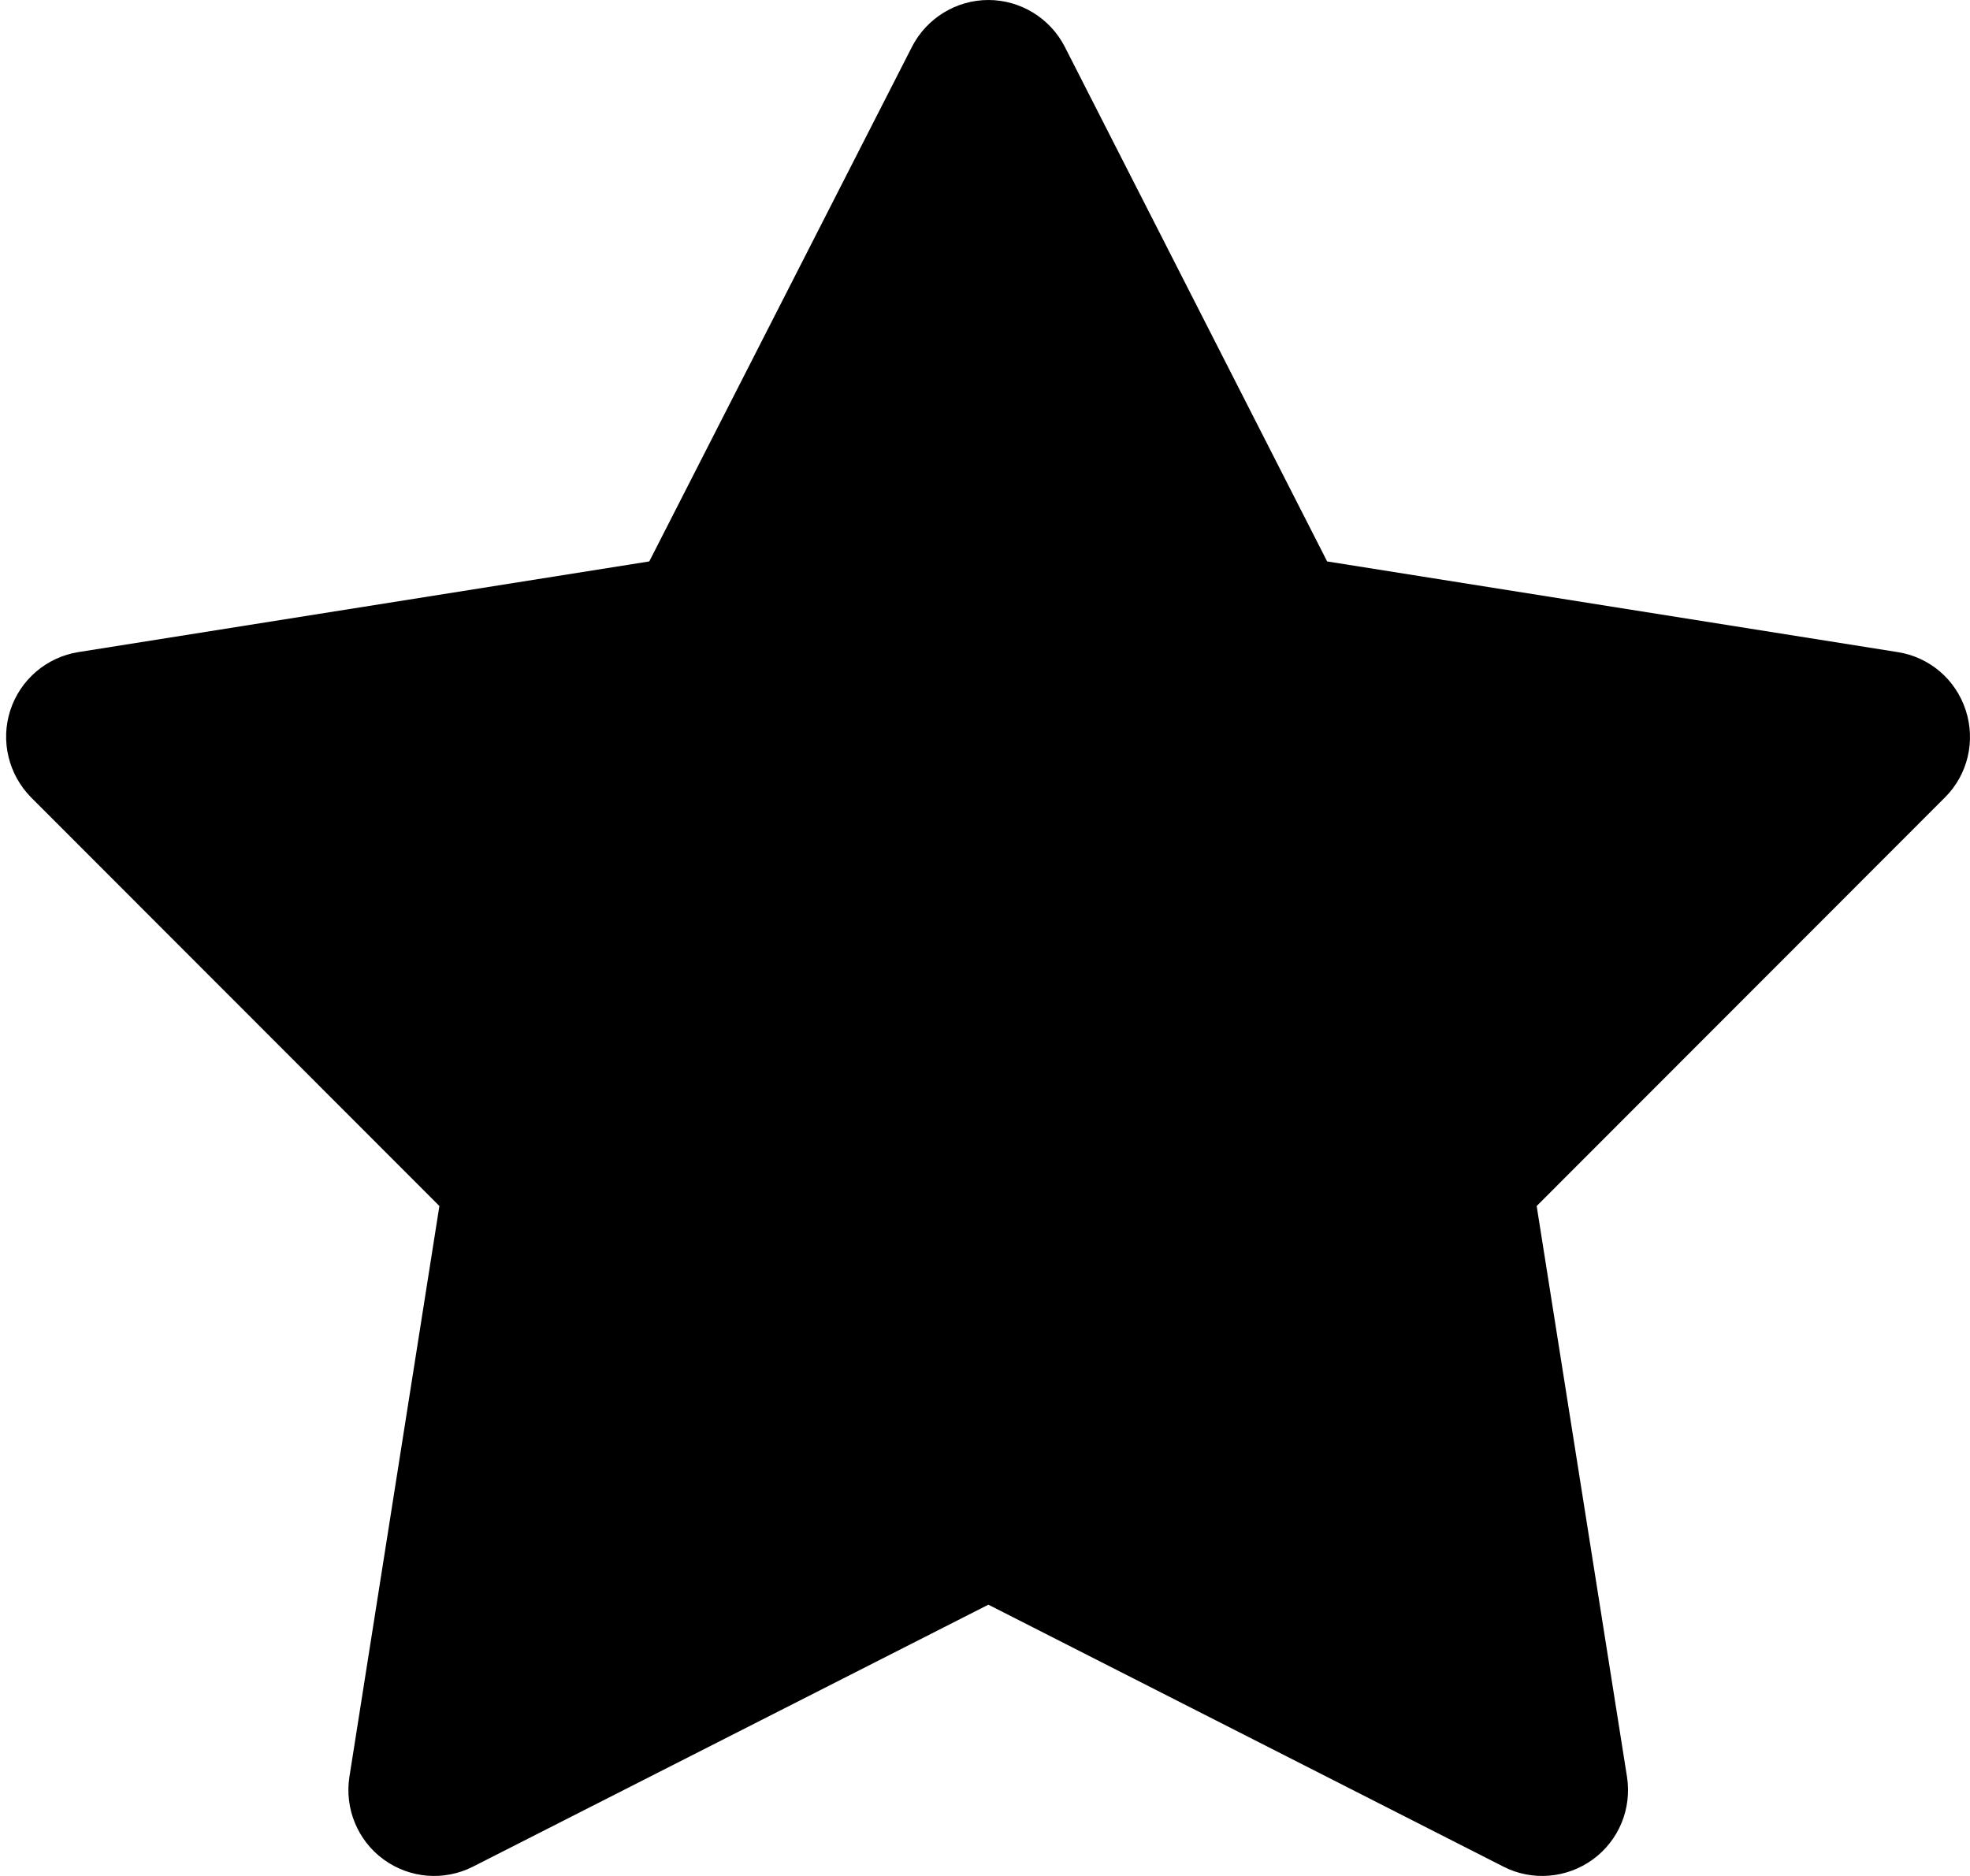
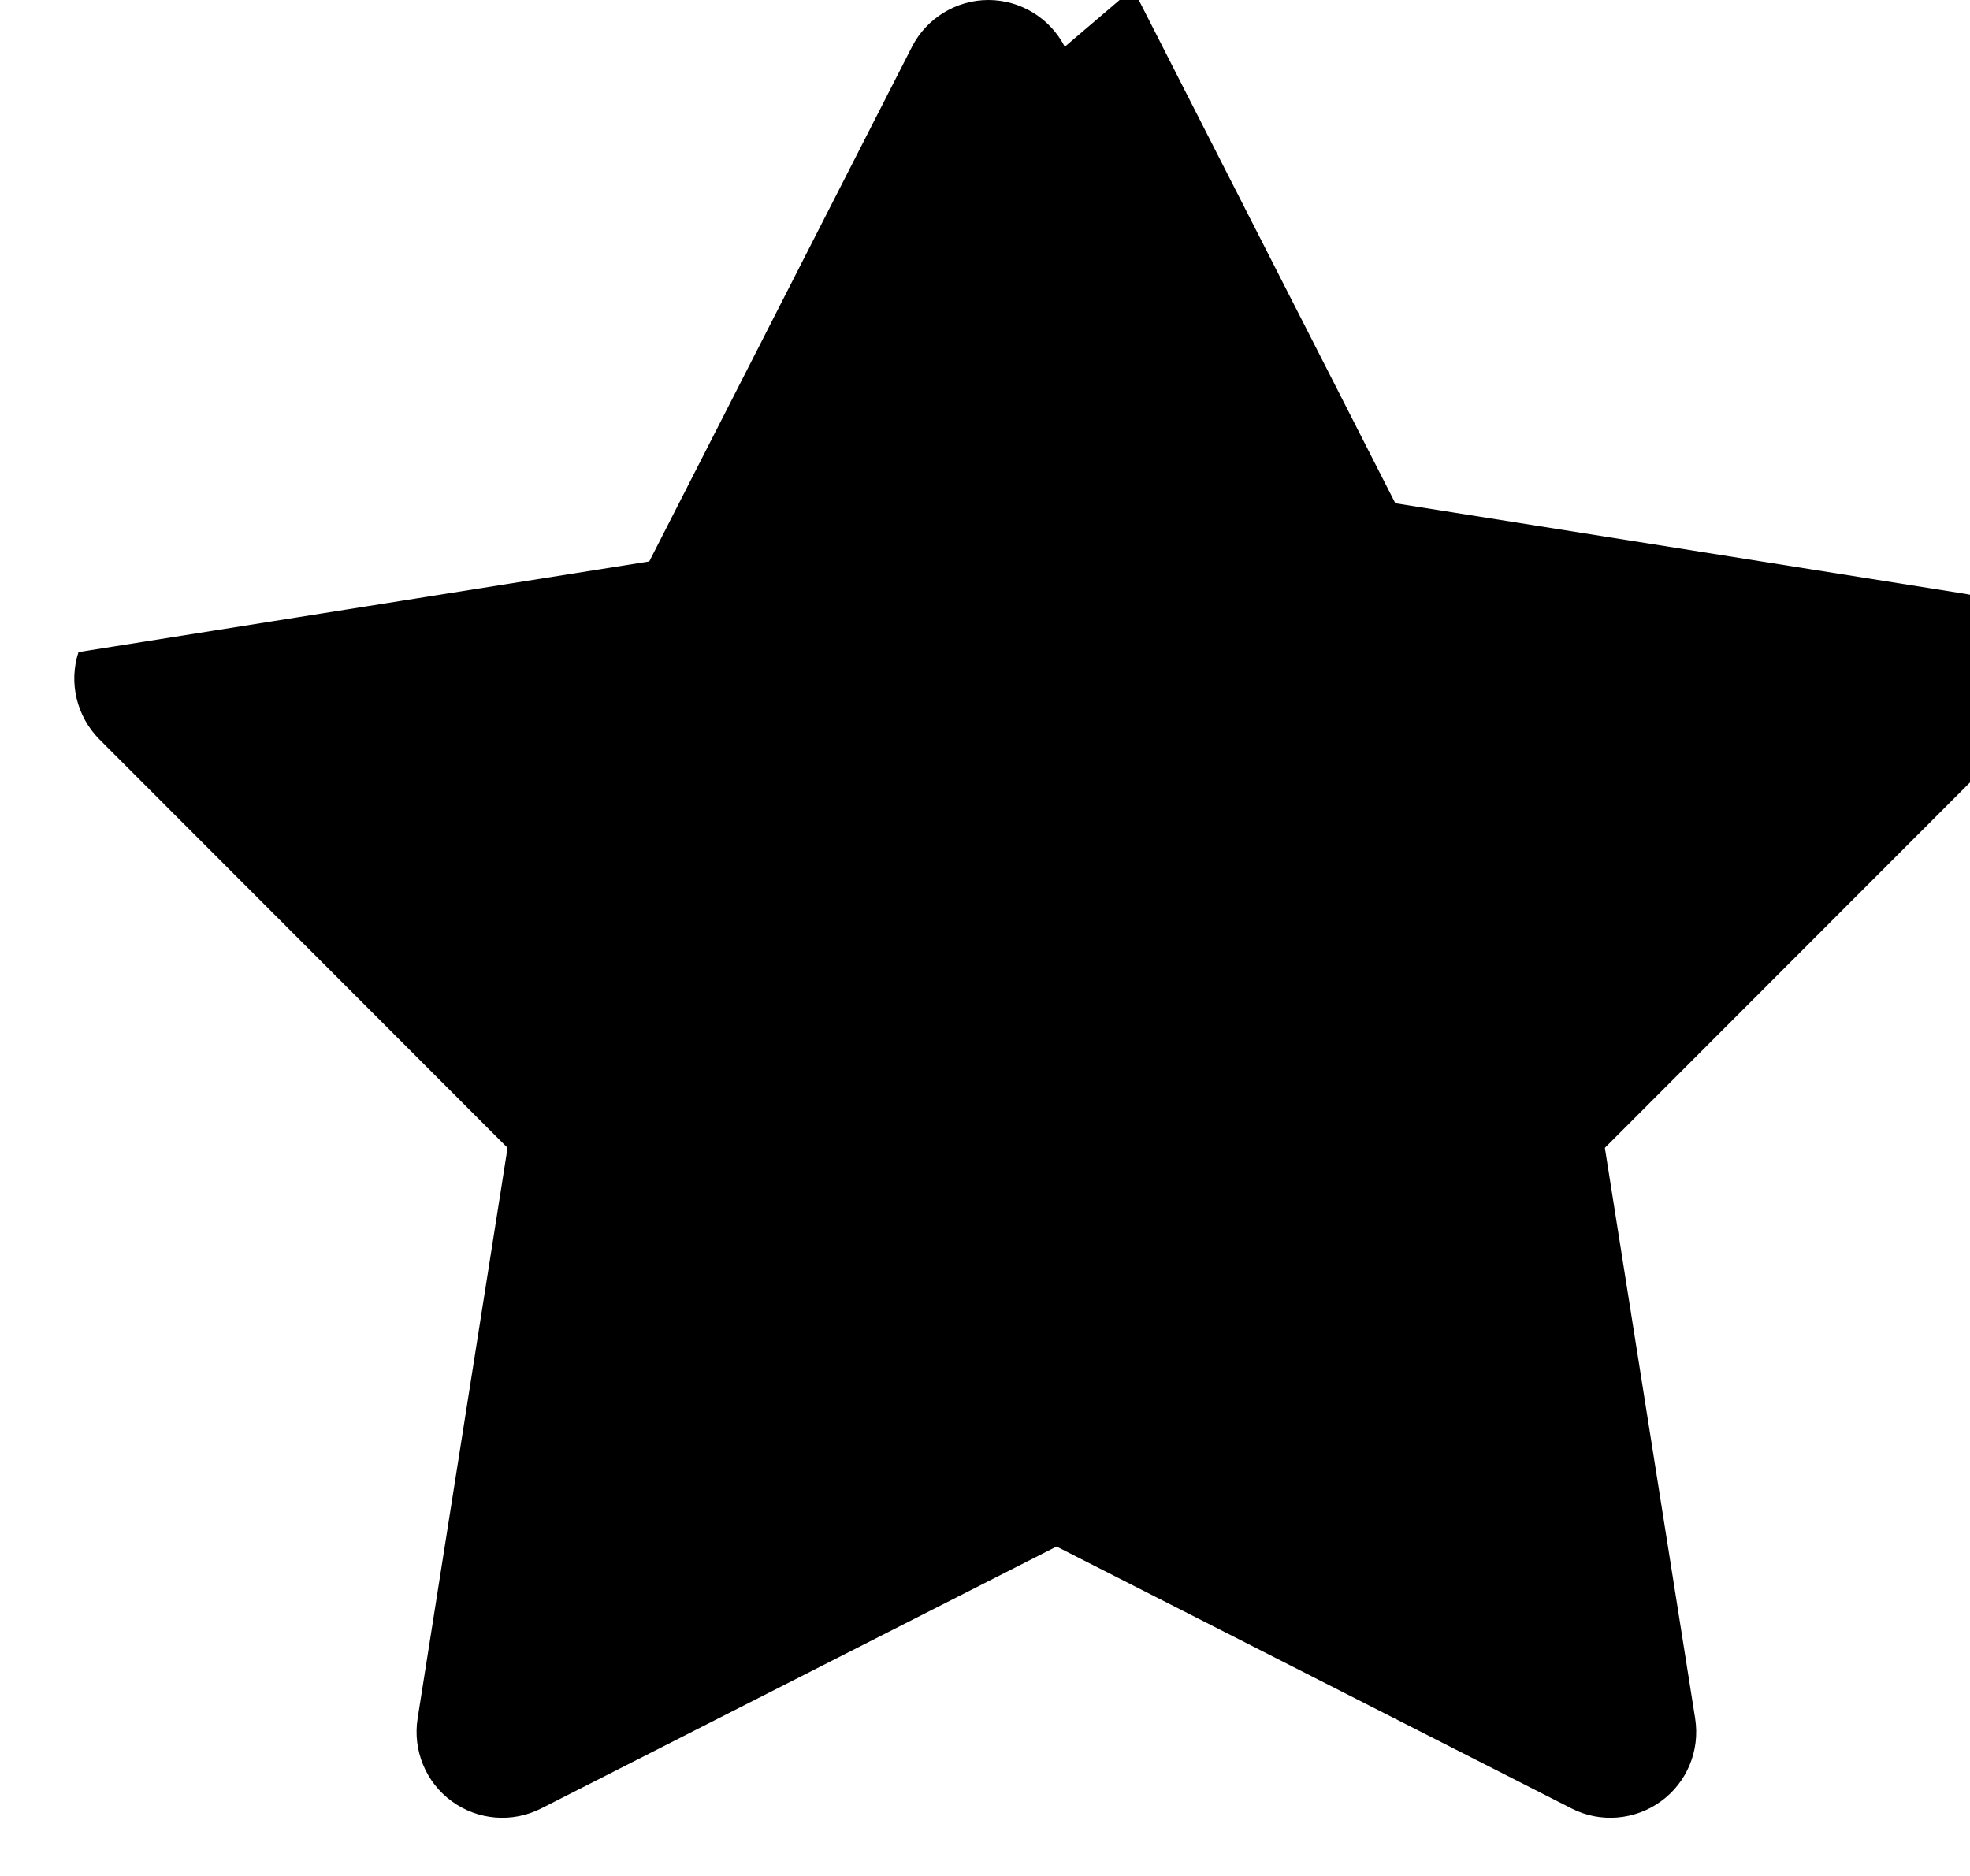
<svg xmlns="http://www.w3.org/2000/svg" width="100%" height="100%" viewBox="0 0 210 200" version="1.1" xml:space="preserve" style="fill-rule:evenodd;clip-rule:evenodd;stroke-linejoin:round;stroke-miterlimit:2;">
-   <path d="M113.504,4.985c-1.56,-3.044 -4.718,-4.985 -8.143,-4.985c-3.425,0 -6.583,1.941 -8.143,4.985l-28.006,54.87l-60.844,9.665c-3.387,0.533 -6.202,2.93 -7.268,6.202c-1.065,3.272 -0.19,6.849 2.207,9.285l43.531,43.569l-9.589,60.844c-0.533,3.387 0.875,6.811 3.653,8.828c2.778,2.017 6.431,2.321 9.513,0.761l54.946,-27.93l54.908,27.93c3.044,1.56 6.735,1.256 9.513,-0.761c2.778,-2.017 4.186,-5.403 3.653,-8.828l-9.627,-60.844l43.531,-43.569c2.435,-2.435 3.272,-6.012 2.207,-9.285c-1.065,-3.272 -3.843,-5.67 -7.268,-6.202l-60.806,-9.665l-27.968,-54.87Z" style="fill-rule:nonzero;" />
+   <path d="M113.504,4.985c-1.56,-3.044 -4.718,-4.985 -8.143,-4.985c-3.425,0 -6.583,1.941 -8.143,4.985l-28.006,54.87l-60.844,9.665c-1.065,3.272 -0.19,6.849 2.207,9.285l43.531,43.569l-9.589,60.844c-0.533,3.387 0.875,6.811 3.653,8.828c2.778,2.017 6.431,2.321 9.513,0.761l54.946,-27.93l54.908,27.93c3.044,1.56 6.735,1.256 9.513,-0.761c2.778,-2.017 4.186,-5.403 3.653,-8.828l-9.627,-60.844l43.531,-43.569c2.435,-2.435 3.272,-6.012 2.207,-9.285c-1.065,-3.272 -3.843,-5.67 -7.268,-6.202l-60.806,-9.665l-27.968,-54.87Z" style="fill-rule:nonzero;" />
</svg>